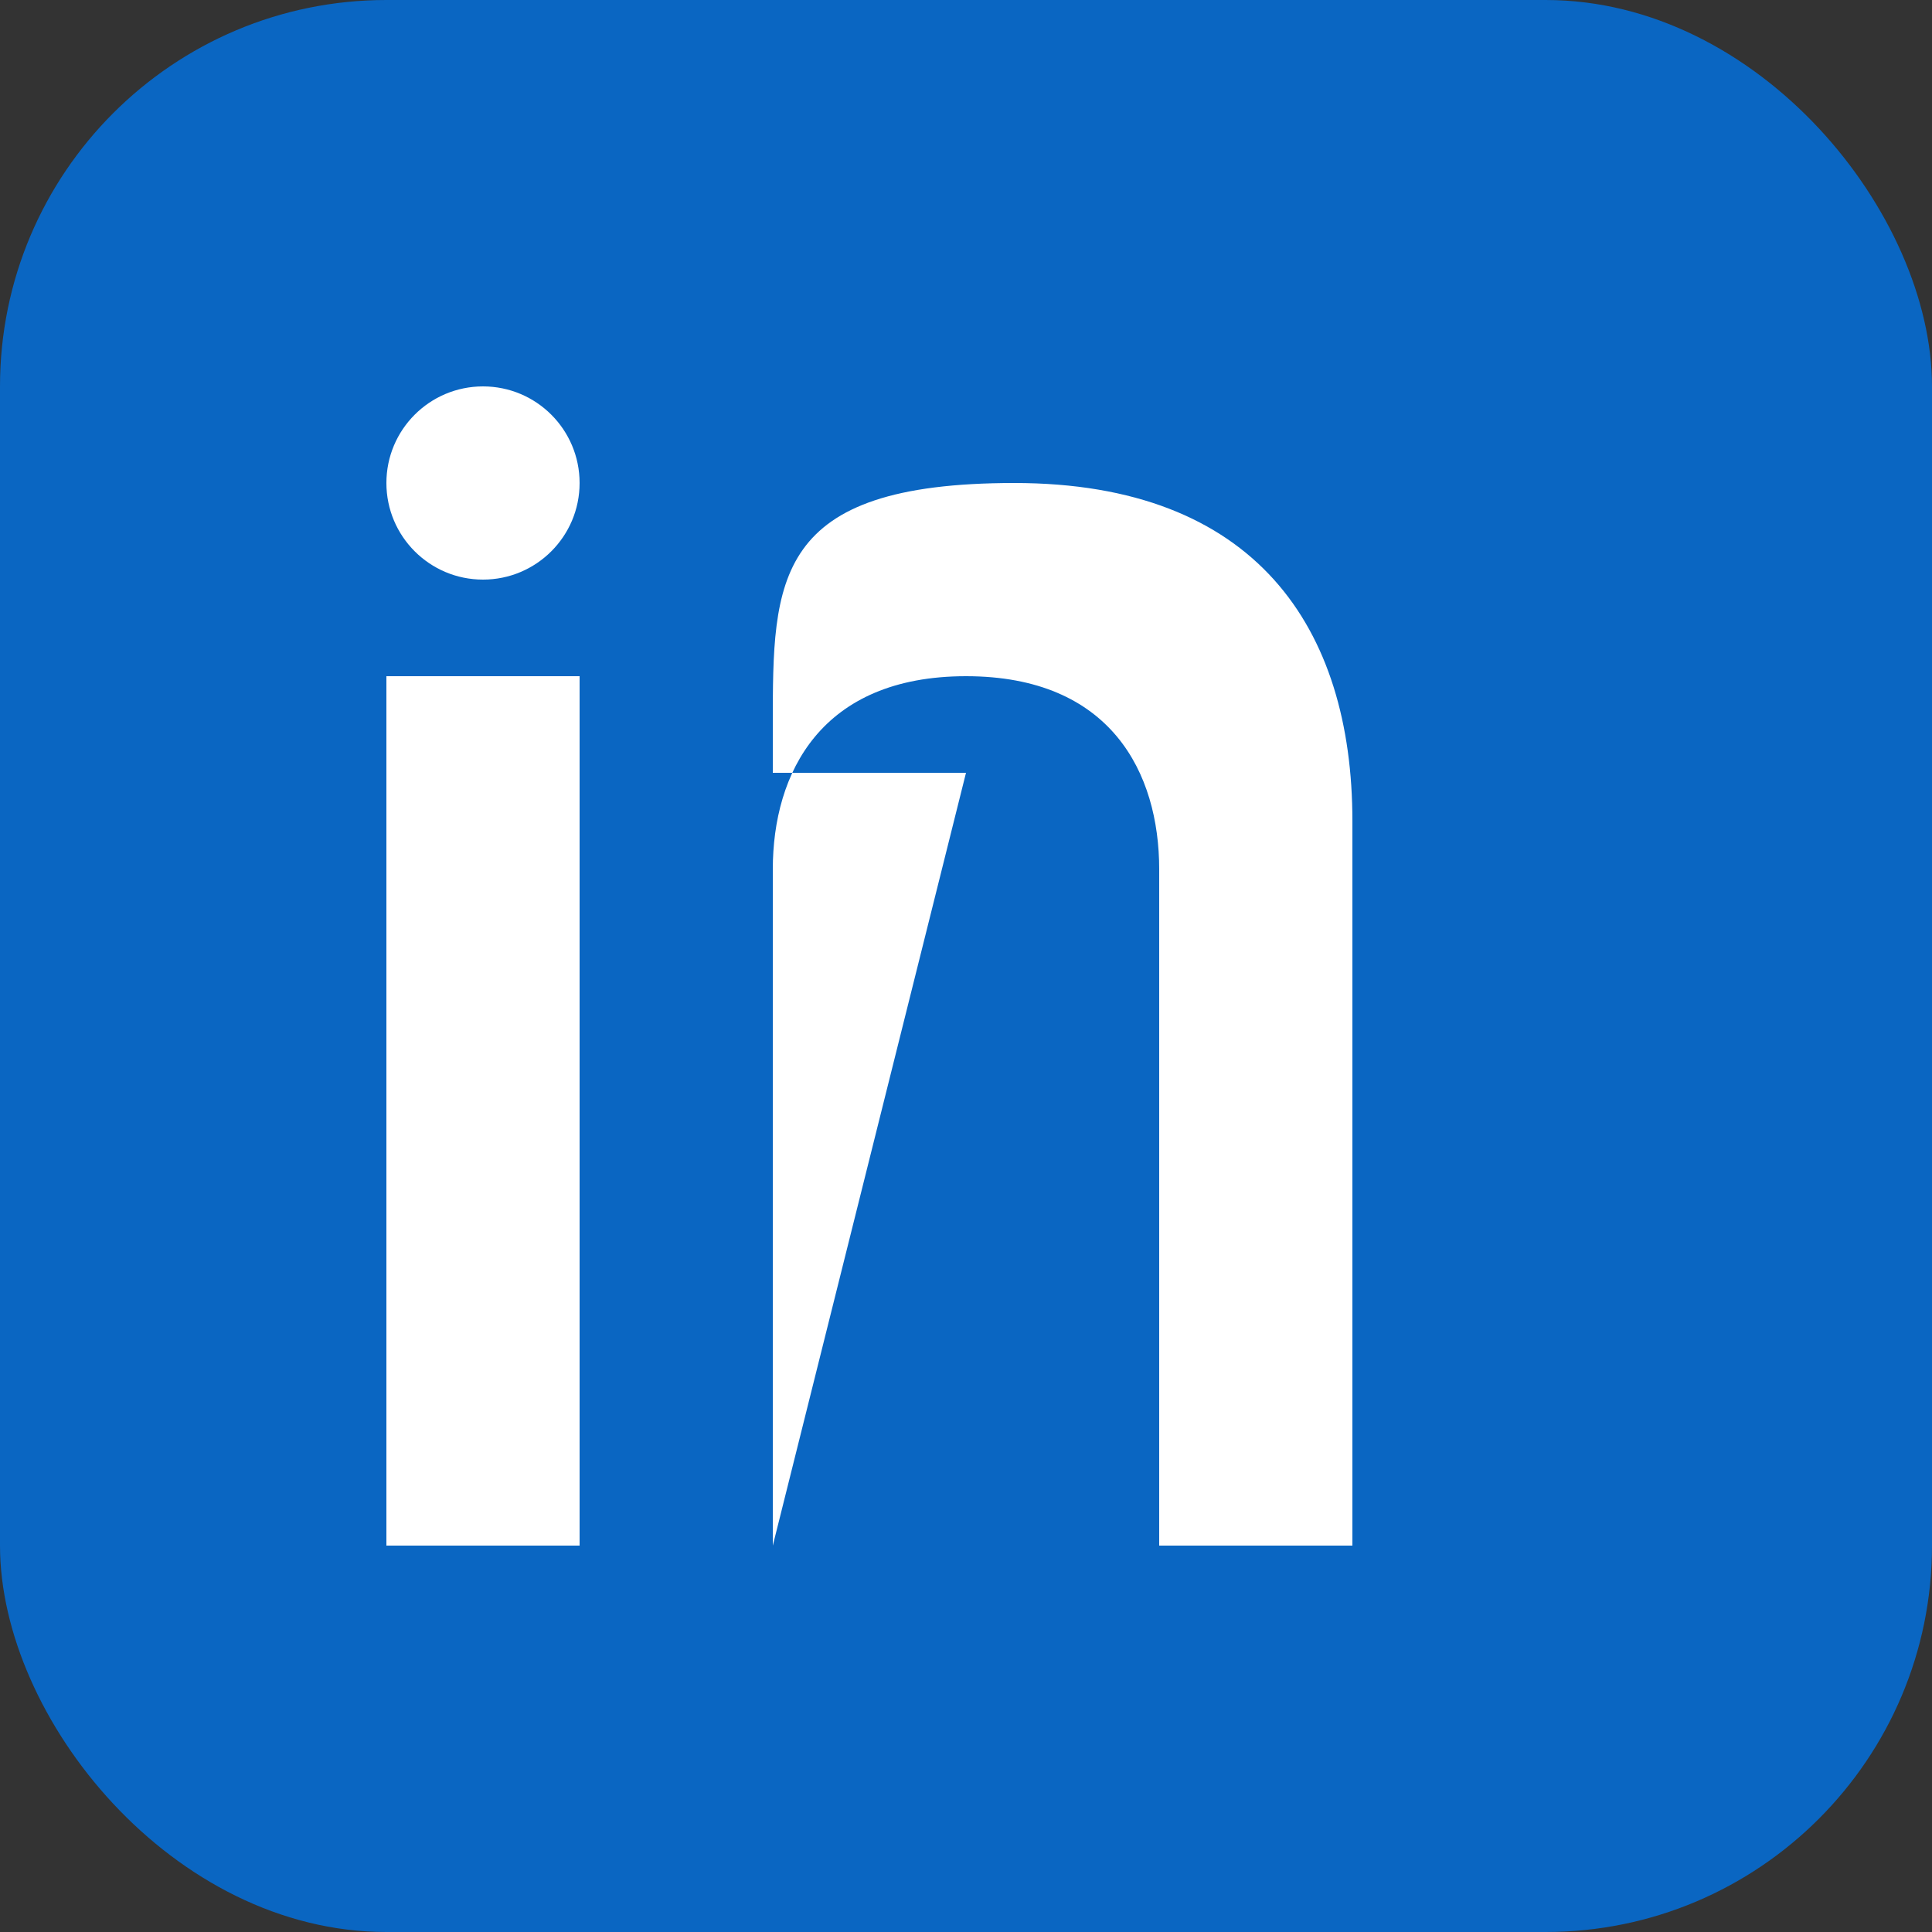
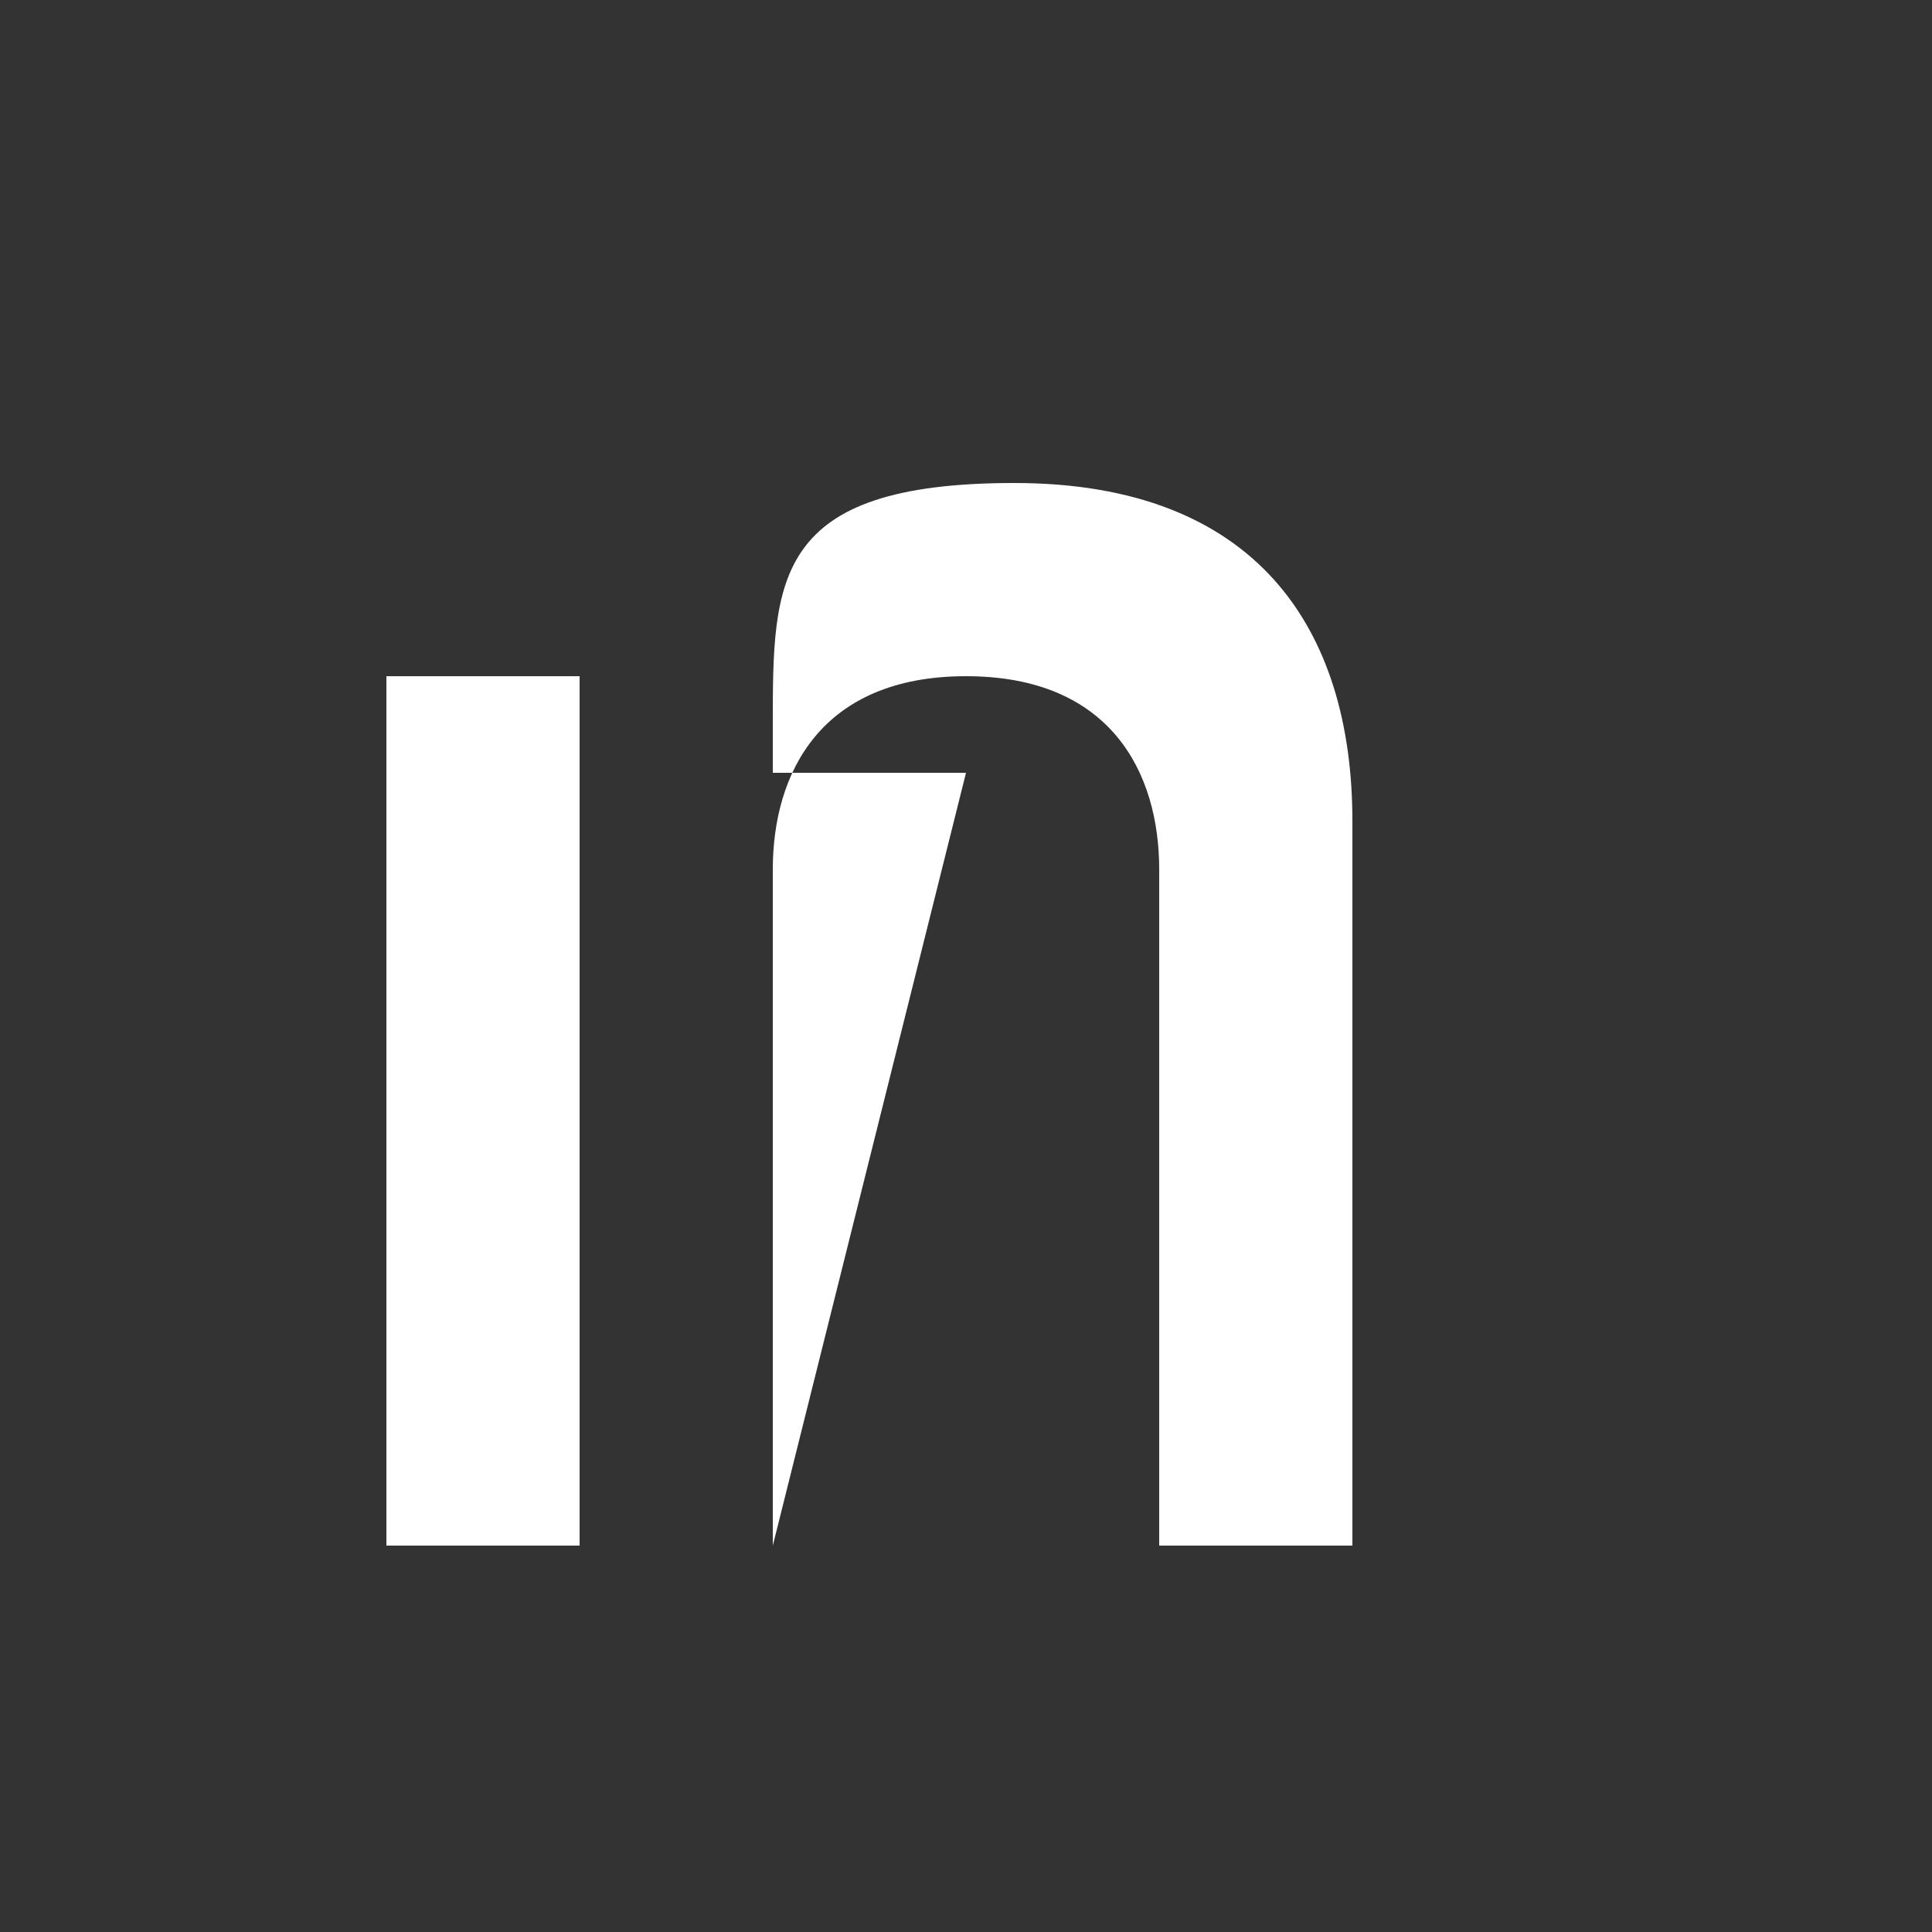
<svg xmlns="http://www.w3.org/2000/svg" width="40" height="40" viewBox="0 0 40 40" fill="none">
  <rect x="0" y="0" width="40" height="40" fill="#333333" stroke="none" />
-   <rect width="40" height="40" rx="8" fill="#0a66c2" />
  <rect x="8" y="14" width="4" height="18" fill="white" />
-   <circle cx="10" cy="10" r="2" fill="white" />
  <path d="M16 32V18c0-2 1-4 4-4s4 2 4 4v14h4V17c0-4-2-7-7-7s-5 2-5 5v1h4z" fill="white" />
</svg>